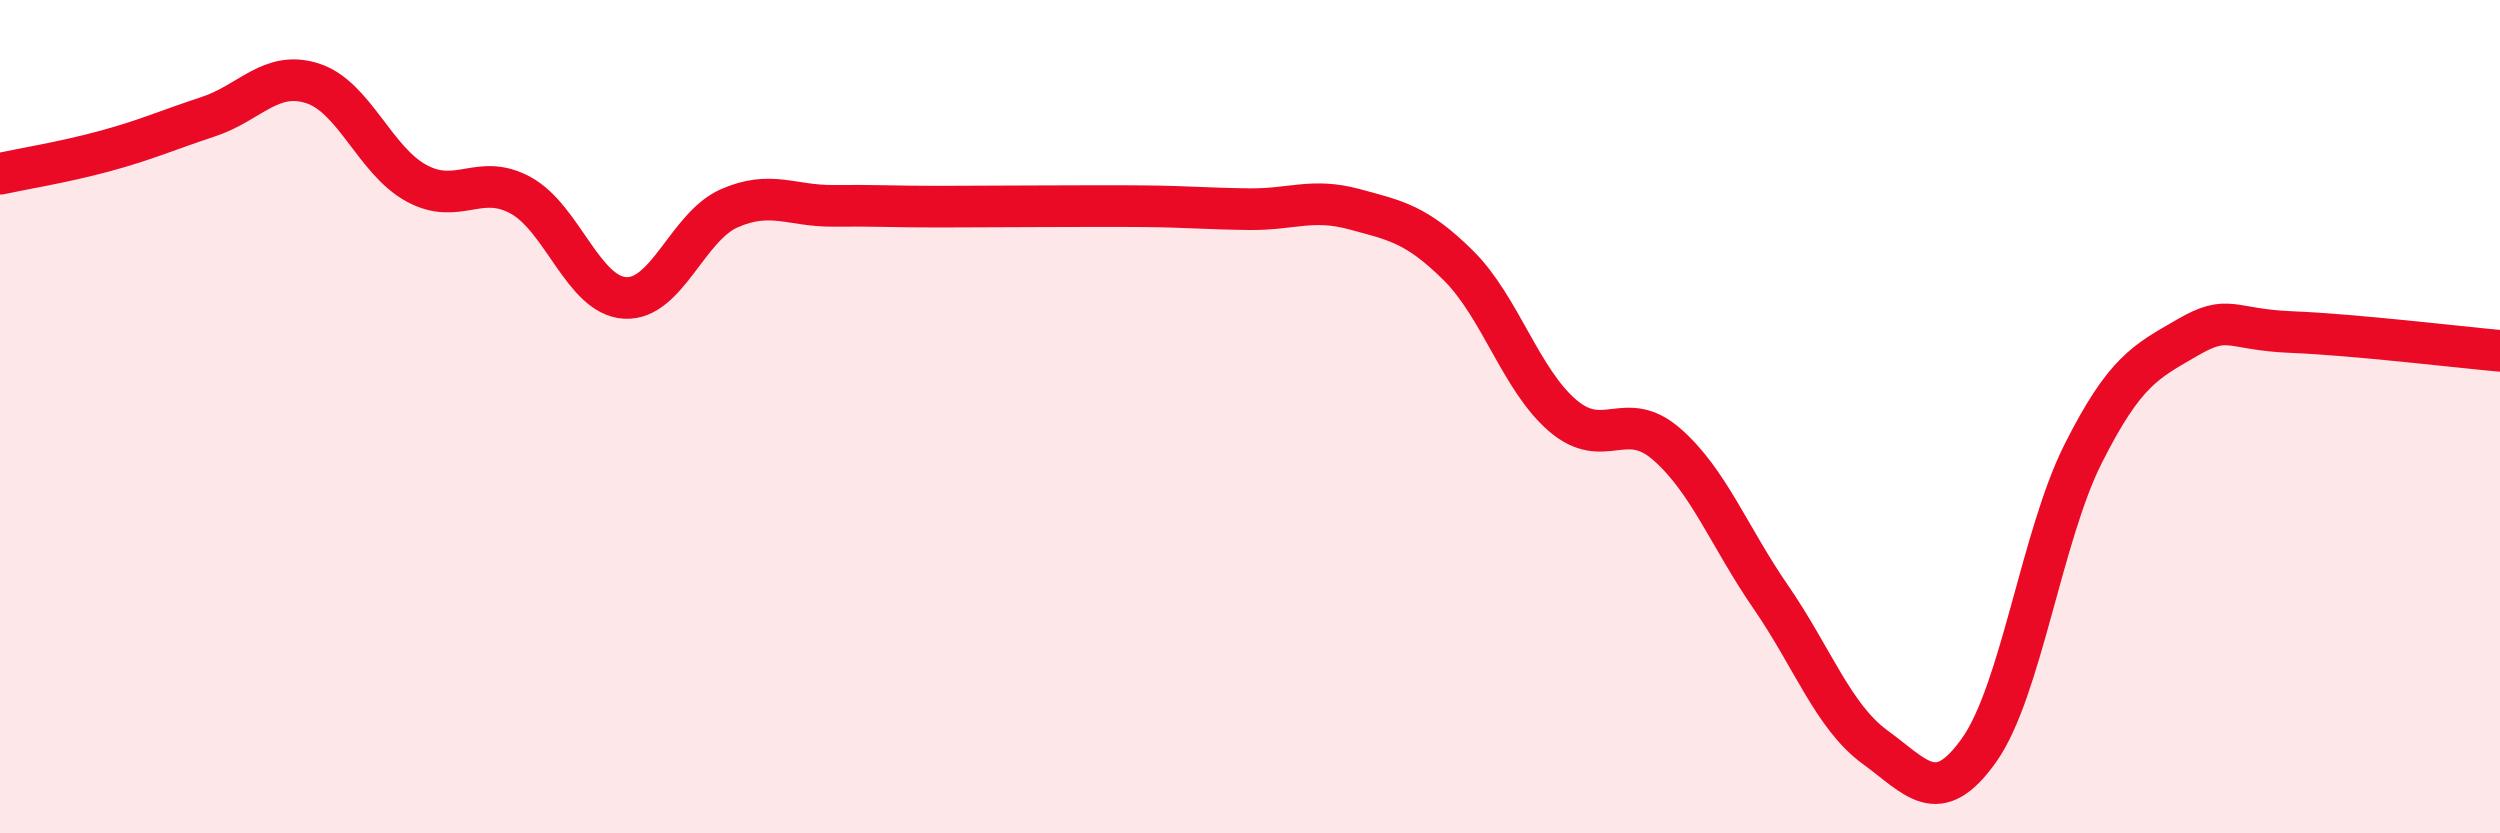
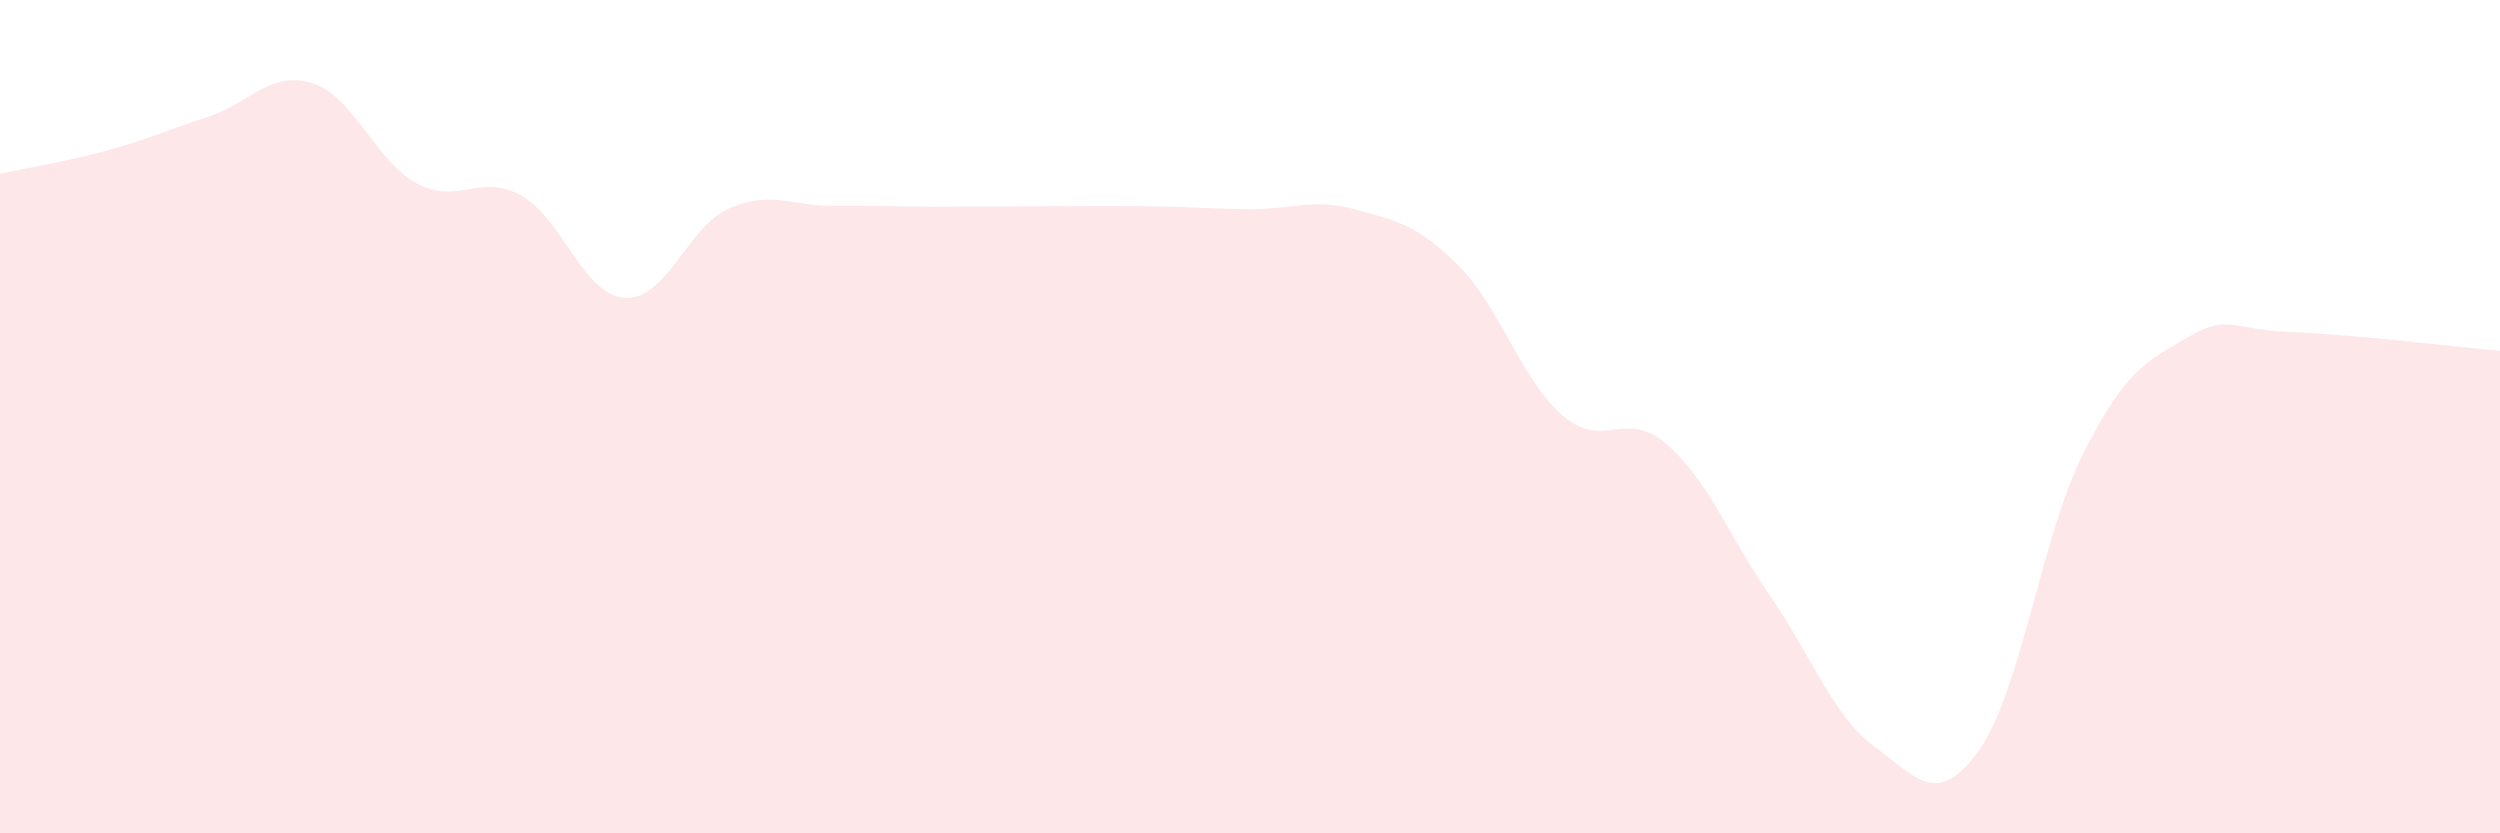
<svg xmlns="http://www.w3.org/2000/svg" width="60" height="20" viewBox="0 0 60 20">
  <path d="M 0,4.17 C 0.5,4.06 1.5,3.9 2.5,3.63 C 3.5,3.36 4,3.13 5,2.8 C 6,2.47 6.5,1.68 7.5,2 C 8.5,2.32 9,3.86 10,4.4 C 11,4.94 11.5,4.14 12.5,4.69 C 13.5,5.24 14,7.09 15,7.15 C 16,7.21 16.5,5.44 17.5,5 C 18.5,4.56 19,4.95 20,4.94 C 21,4.93 21.5,4.96 22.5,4.96 C 23.5,4.96 24,4.95 25,4.95 C 26,4.95 26.5,4.94 27.5,4.95 C 28.5,4.96 29,5.01 30,5.02 C 31,5.03 31.5,4.75 32.5,5.02 C 33.5,5.29 34,5.38 35,6.37 C 36,7.36 36.5,9.11 37.5,9.97 C 38.5,10.83 39,9.79 40,10.66 C 41,11.53 41.5,12.88 42.5,14.33 C 43.5,15.78 44,17.2 45,17.93 C 46,18.66 46.5,19.41 47.5,18 C 48.5,16.59 49,12.86 50,10.88 C 51,8.9 51.5,8.68 52.5,8.1 C 53.5,7.52 53.5,7.91 55,7.97 C 56.5,8.03 59,8.33 60,8.42L60 20L0 20Z" fill="#EB0A25" opacity="0.1" stroke-linecap="round" stroke-linejoin="round" />
-   <path d="M 0,4.17 C 0.5,4.06 1.5,3.9 2.5,3.63 C 3.5,3.36 4,3.13 5,2.8 C 6,2.47 6.5,1.68 7.5,2 C 8.5,2.32 9,3.86 10,4.4 C 11,4.94 11.5,4.14 12.5,4.69 C 13.5,5.24 14,7.09 15,7.15 C 16,7.21 16.5,5.44 17.5,5 C 18.5,4.56 19,4.95 20,4.94 C 21,4.93 21.5,4.96 22.5,4.96 C 23.5,4.96 24,4.95 25,4.95 C 26,4.95 26.5,4.94 27.5,4.95 C 28.5,4.96 29,5.01 30,5.02 C 31,5.03 31.5,4.75 32.5,5.02 C 33.5,5.29 34,5.38 35,6.37 C 36,7.36 36.5,9.11 37.5,9.97 C 38.5,10.83 39,9.79 40,10.66 C 41,11.53 41.5,12.88 42.5,14.33 C 43.5,15.78 44,17.2 45,17.93 C 46,18.66 46.5,19.41 47.5,18 C 48.5,16.59 49,12.86 50,10.88 C 51,8.9 51.5,8.68 52.5,8.1 C 53.5,7.52 53.5,7.91 55,7.97 C 56.5,8.03 59,8.33 60,8.42" stroke="#EB0A25" stroke-width="1" fill="none" stroke-linecap="round" stroke-linejoin="round" />
</svg>